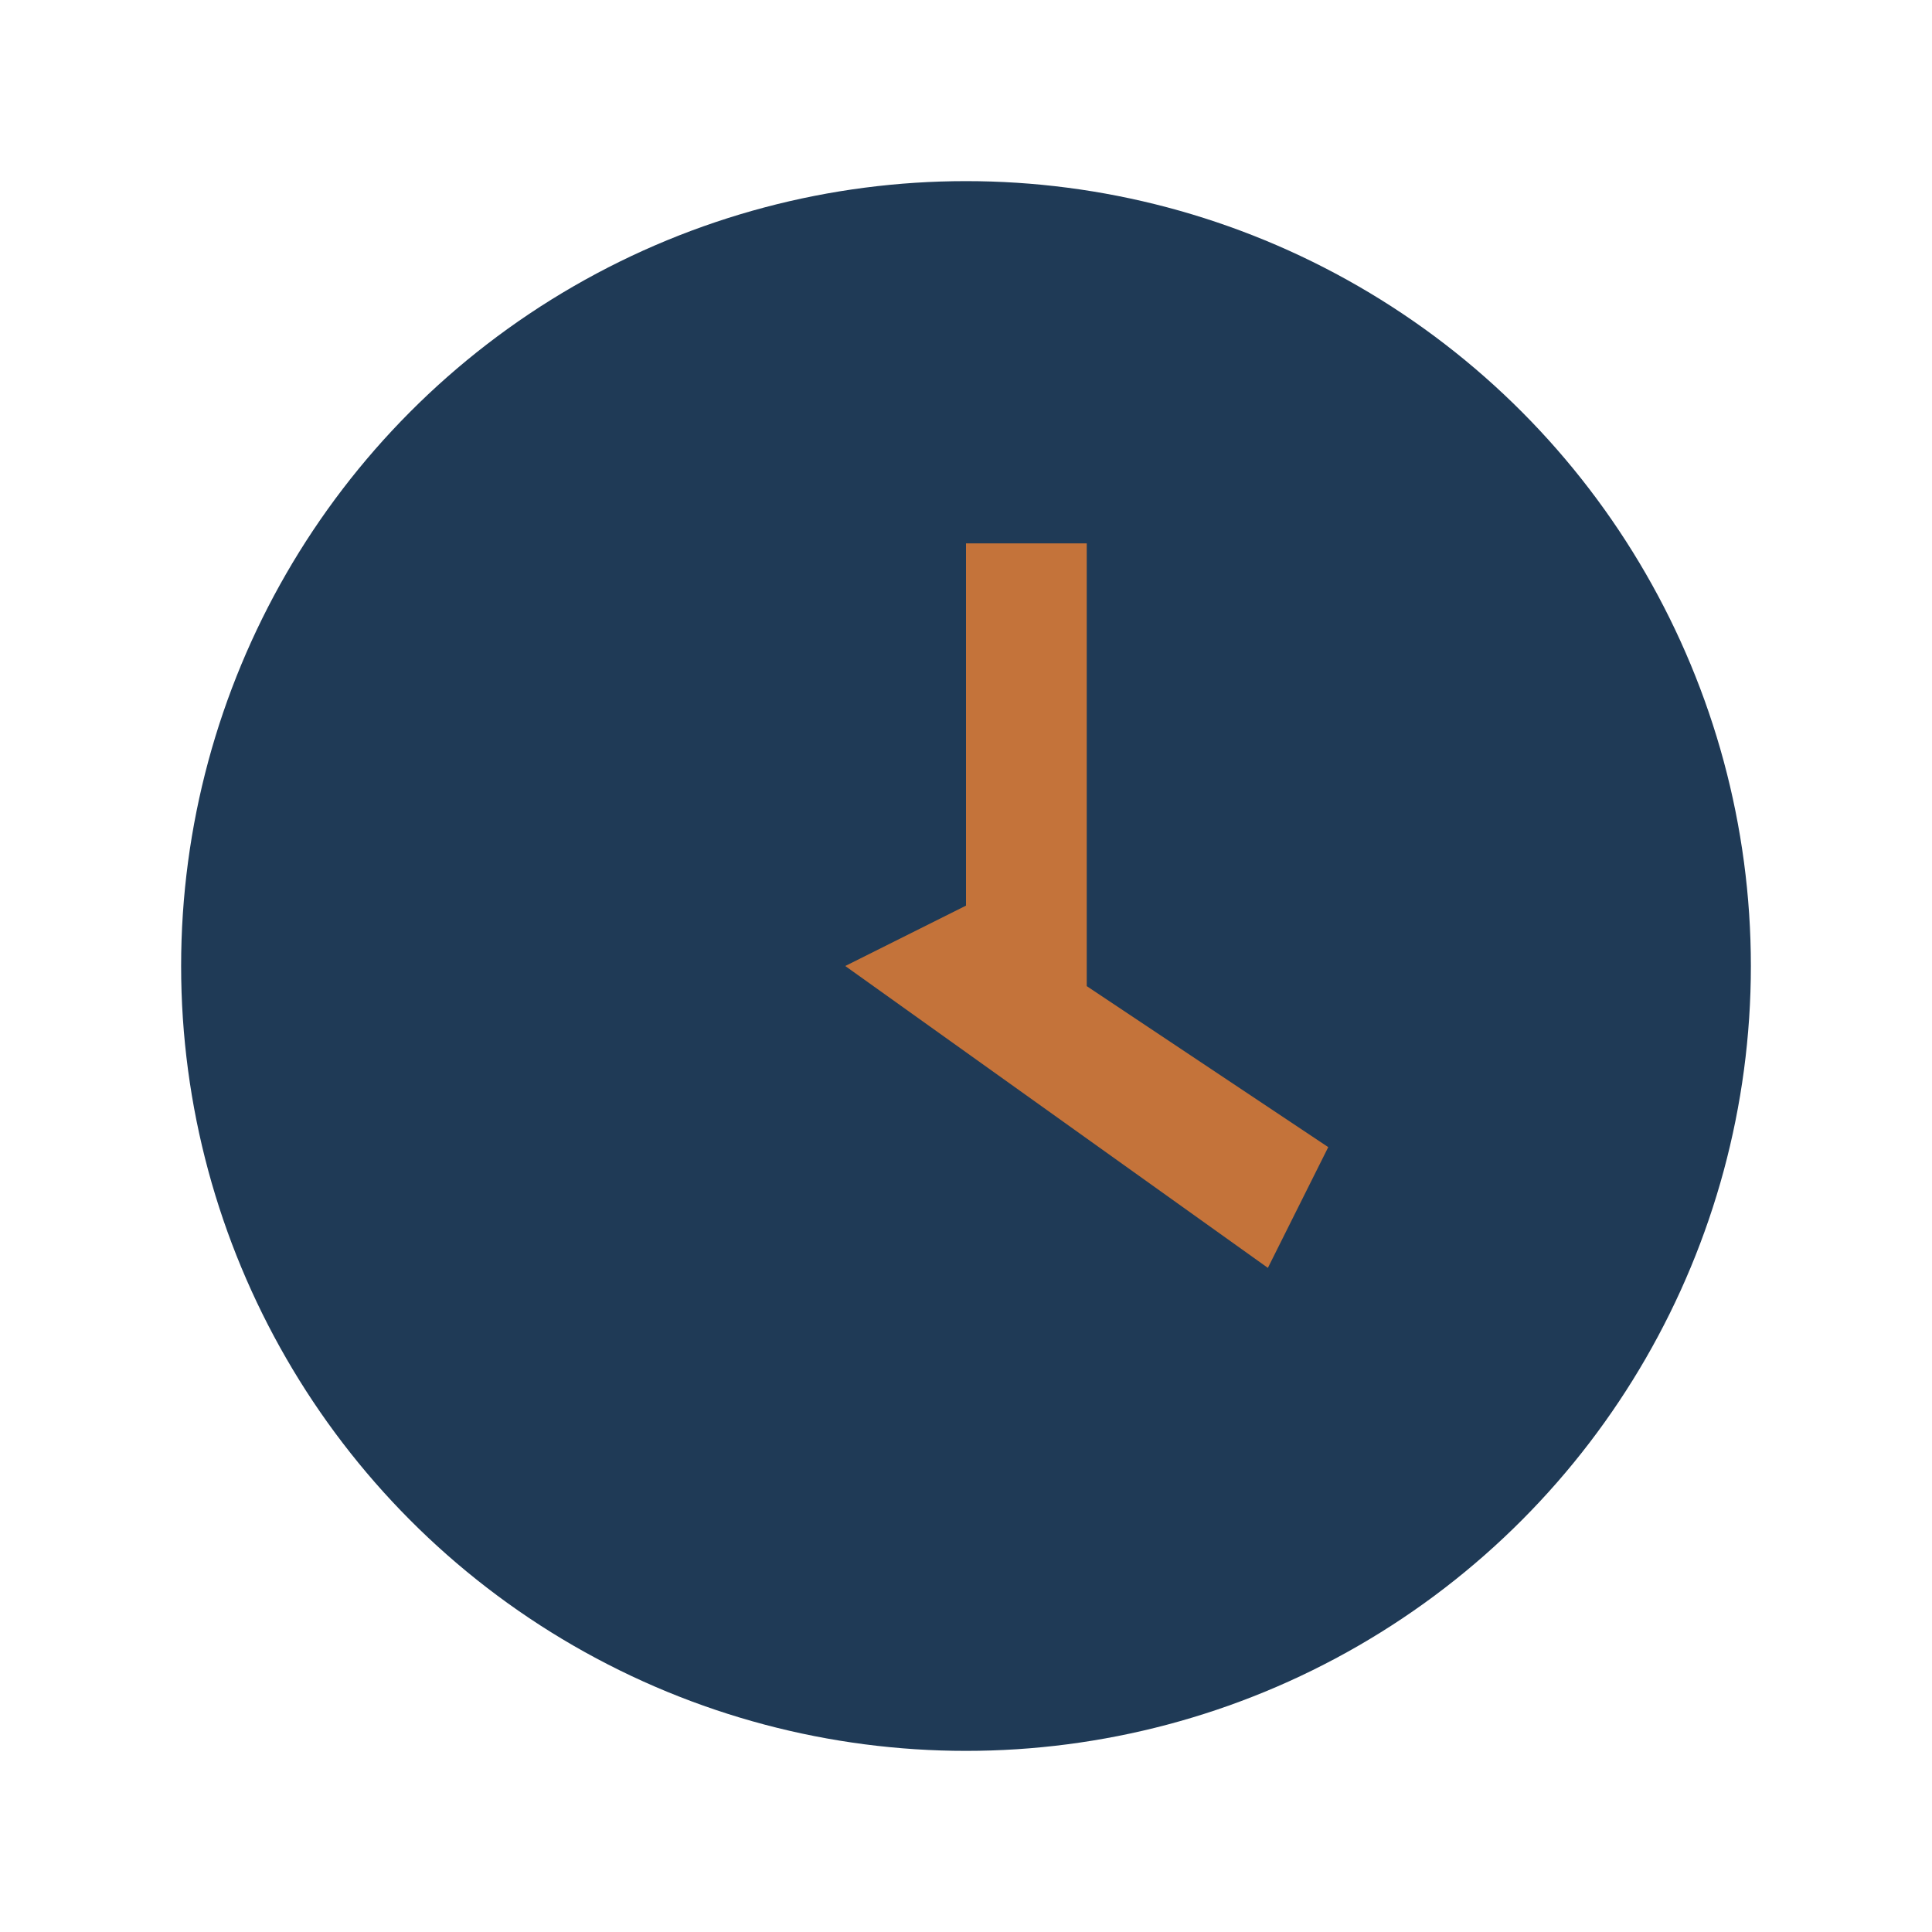
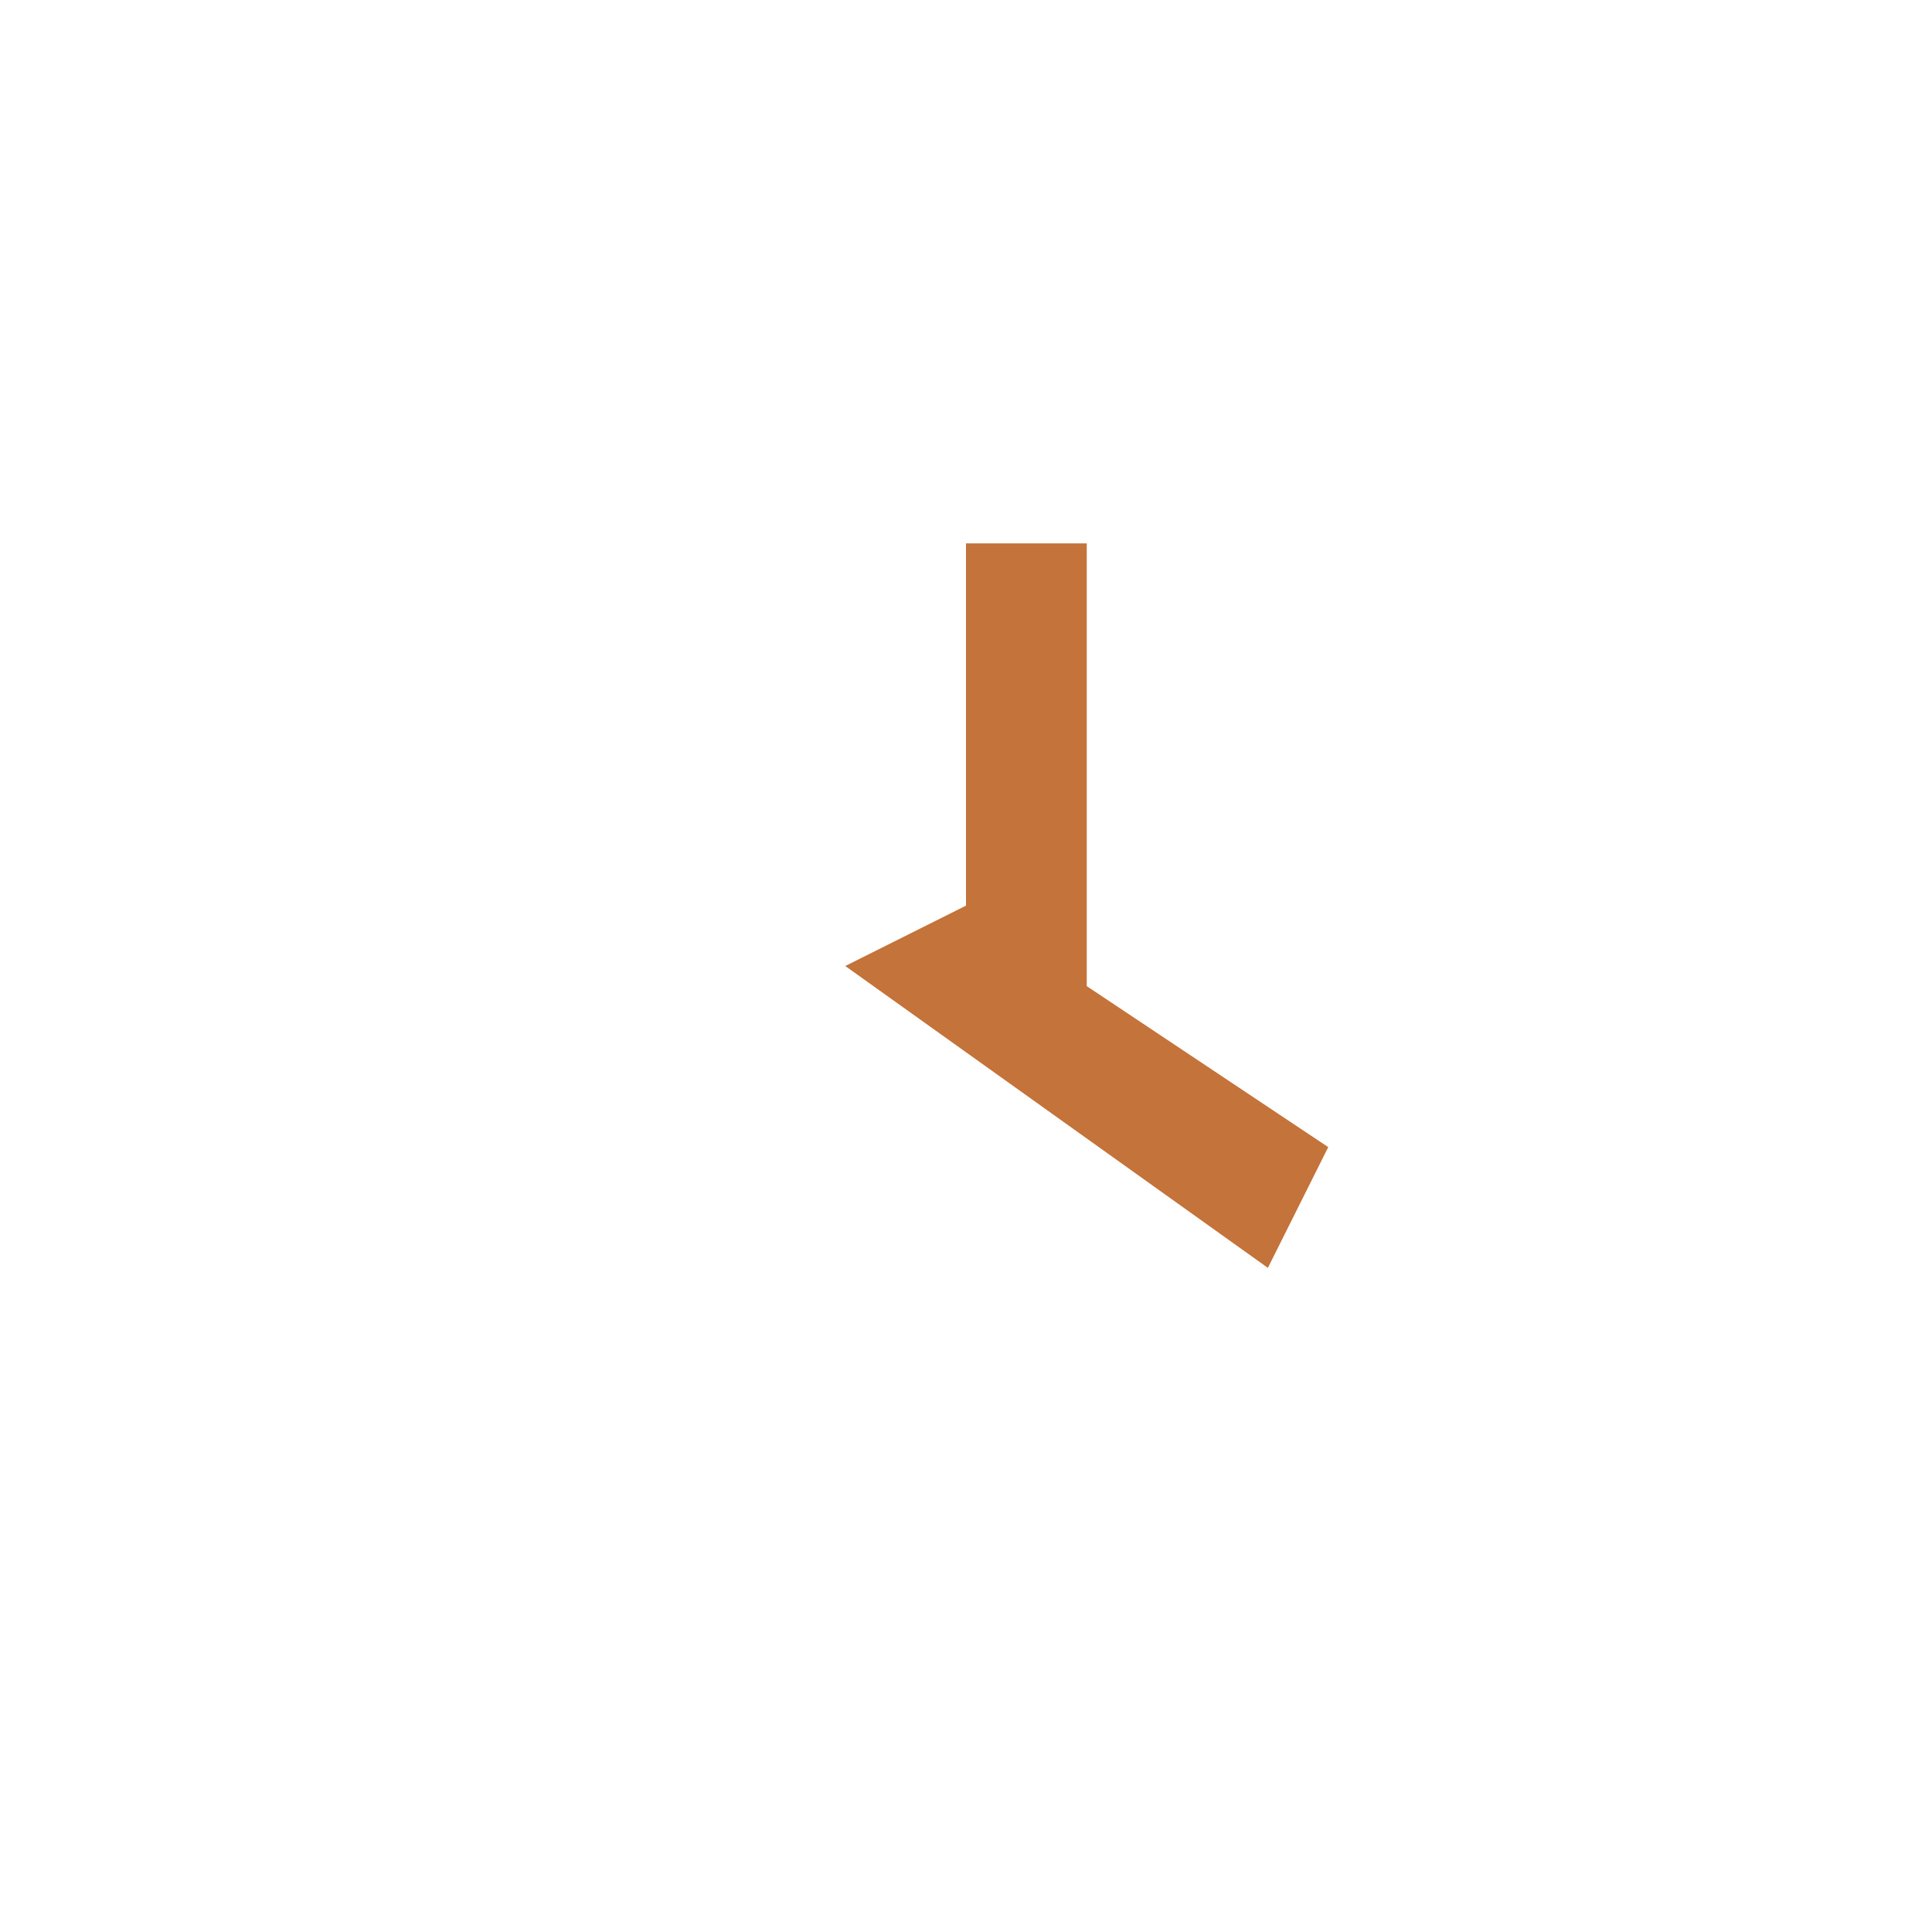
<svg xmlns="http://www.w3.org/2000/svg" width="32" height="32" viewBox="0 0 32 32">
-   <circle cx="16" cy="16" r="13" fill="#1F3A56" />
  <path fill="#C4733A" d="M16 9h2v8h-2zM16 15l6 4-1 2-7-5z" />
</svg>